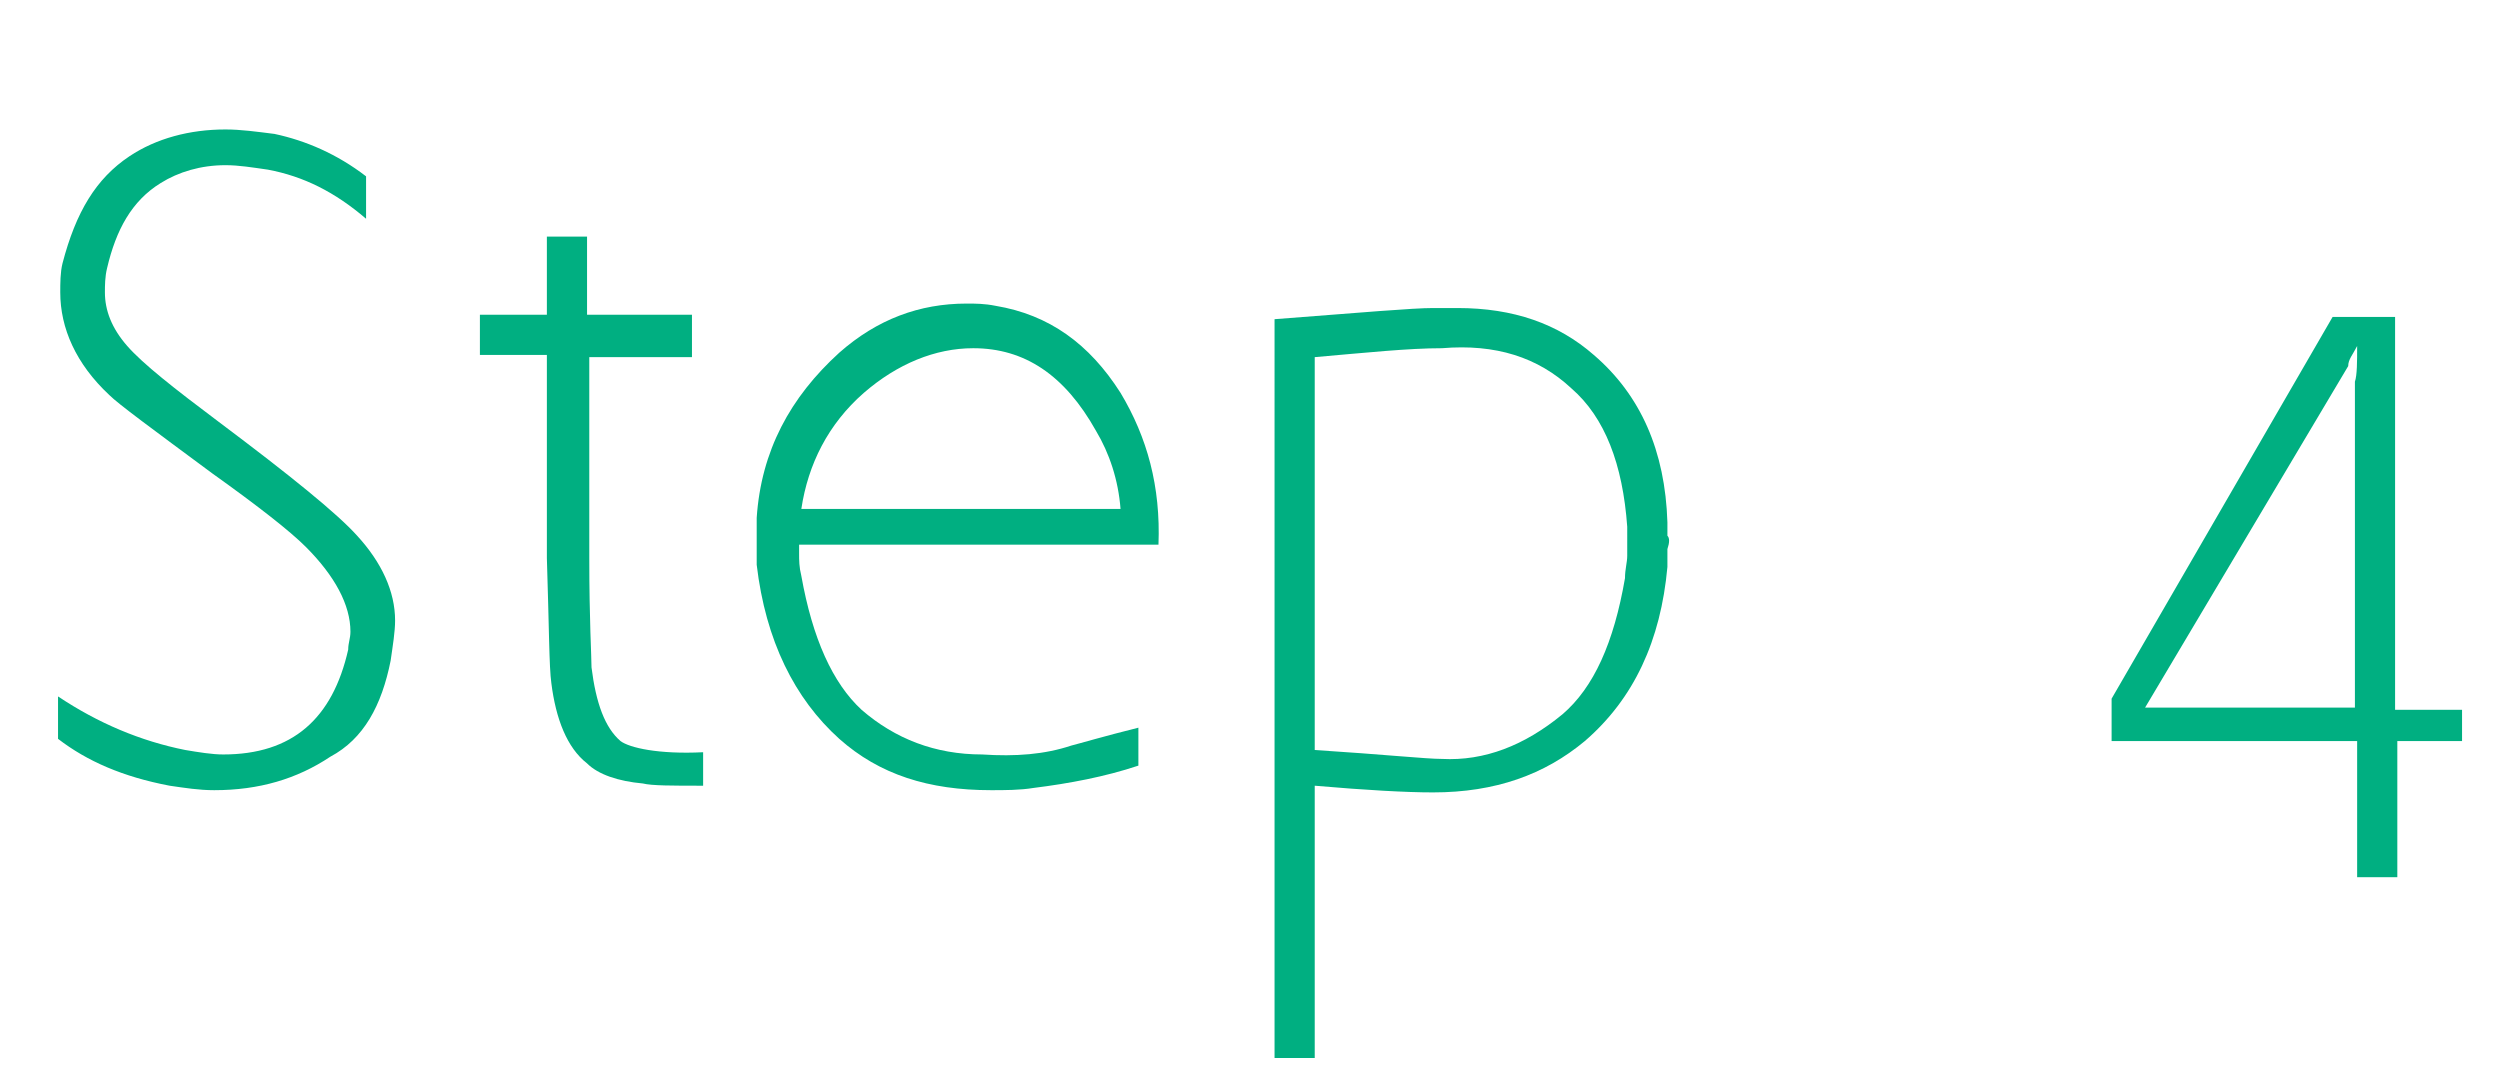
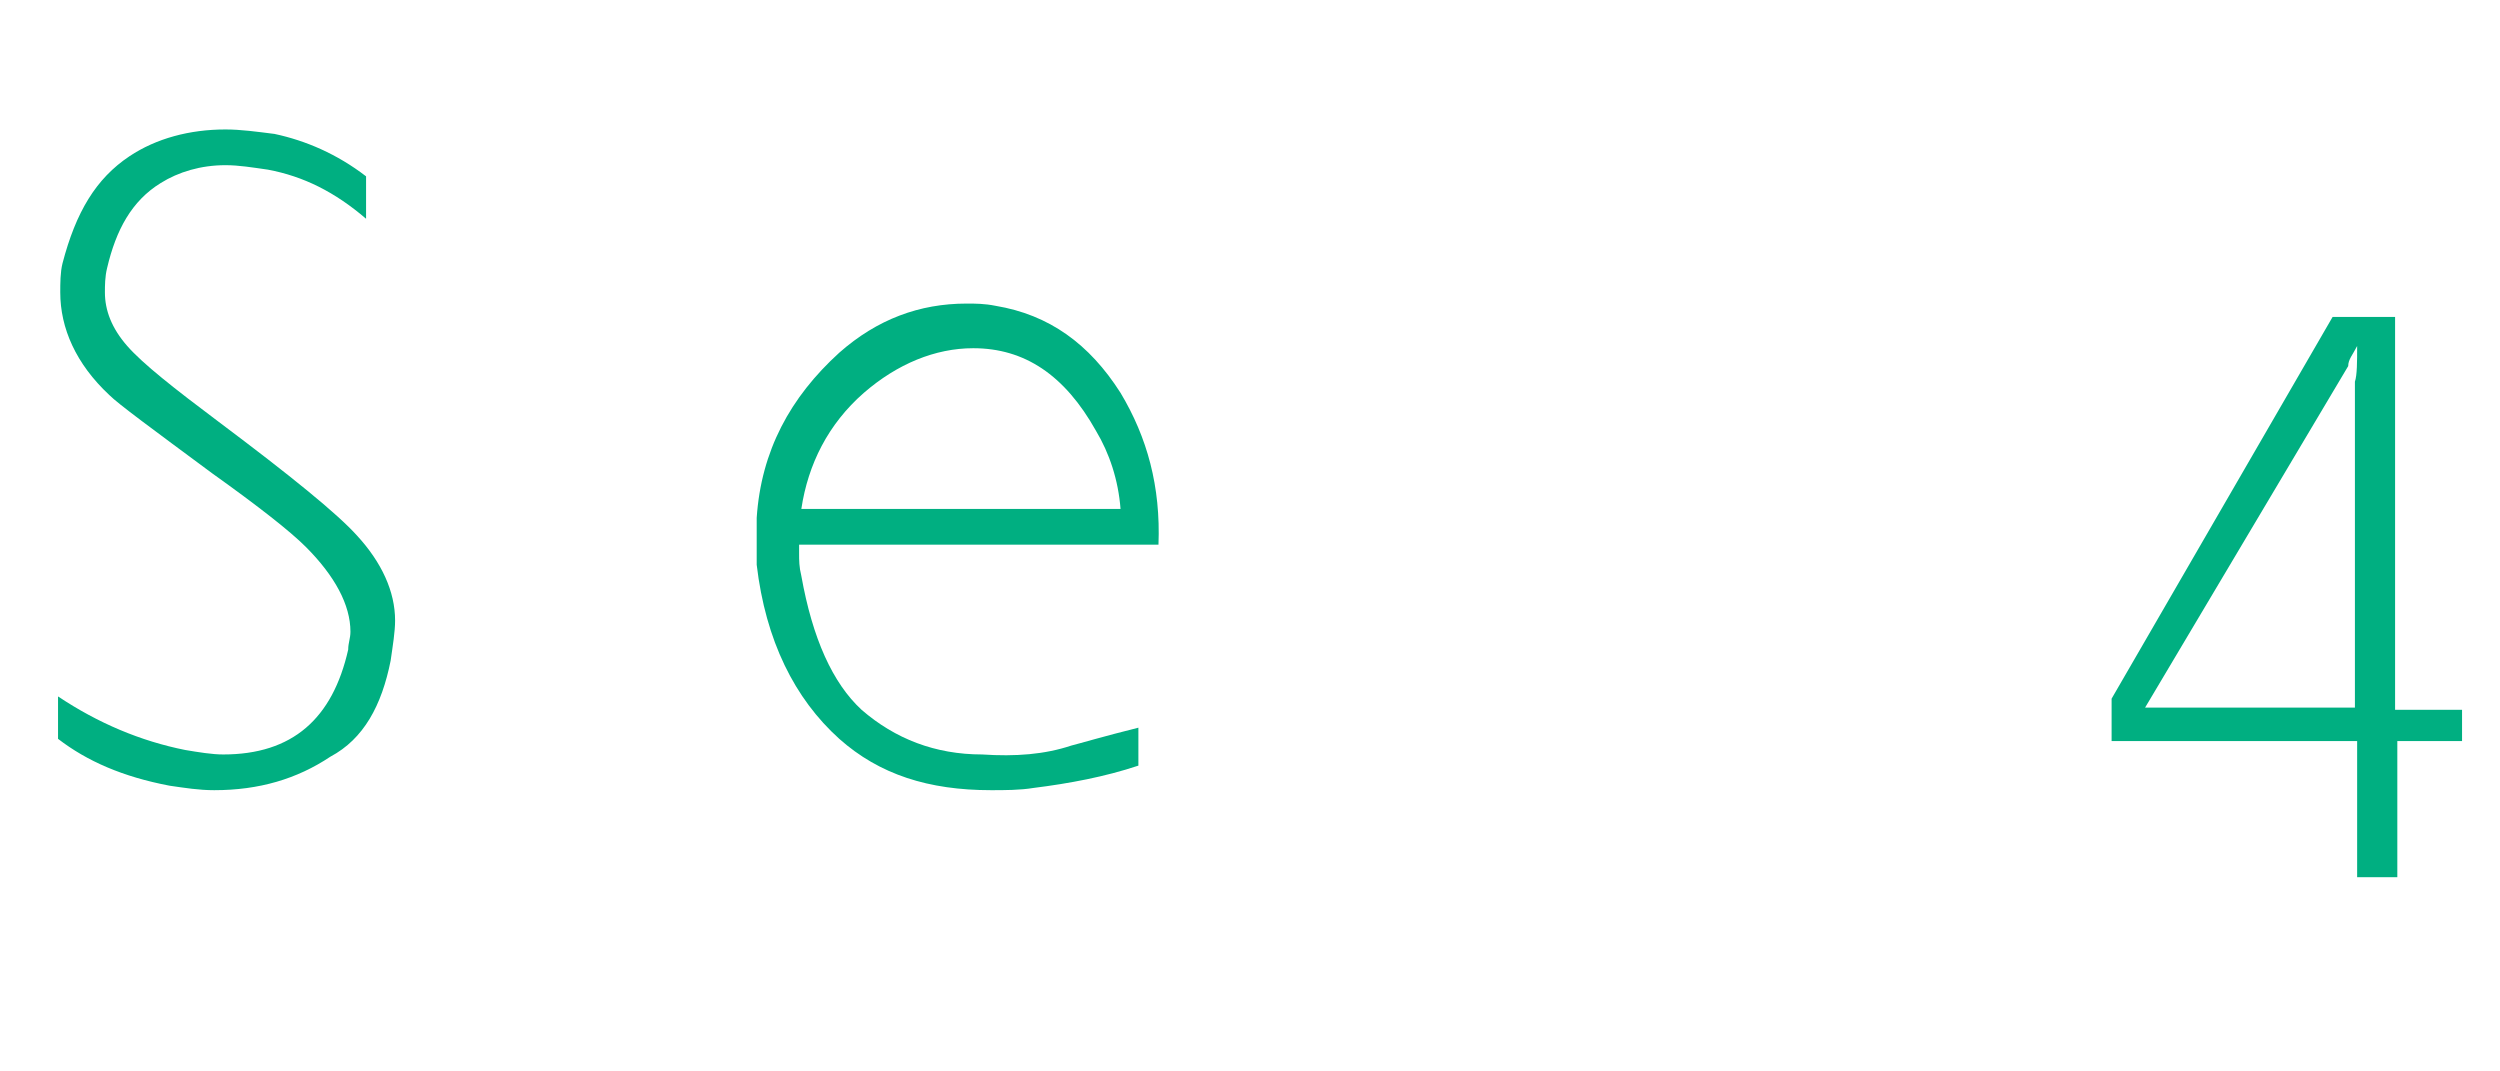
<svg xmlns="http://www.w3.org/2000/svg" version="1.1" id="レイヤー_1" x="0px" y="0px" viewBox="0 0 112 48" style="enable-background:new 0 0 112 48;" xml:space="preserve">
  <style type="text/css">
	.st0{enable-background:new    ;}
	.st1{fill:#00AF81;}
</style>
  <g class="st0">
    <path class="st1" d="M9.6,35.4c-0.7,0-1.3-0.1-2-0.2c-2.1-0.4-3.7-1.1-5-2.1v-1.9c1.8,1.2,3.7,2,5.7,2.4c0.6,0.1,1.2,0.2,1.7,0.2   c3.1,0,4.9-1.6,5.6-4.7c0-0.3,0.1-0.5,0.1-0.8c0-1.2-0.7-2.5-2-3.8c-0.7-0.7-2.1-1.8-4.2-3.3c-2.7-2-4.2-3.1-4.6-3.5   c-1.5-1.4-2.2-3-2.2-4.6c0-0.4,0-0.9,0.1-1.3C3.4,9.5,4.3,8,5.8,7C7,6.2,8.5,5.8,10.1,5.8c0.7,0,1.4,0.1,2.2,0.2   c1.4,0.3,2.8,0.9,4.1,1.9v1.9C15,8.6,13.6,7.9,12,7.6c-0.7-0.1-1.3-0.2-1.9-0.2C9,7.4,8,7.7,7.2,8.2C5.9,9,5.2,10.3,4.8,12   c-0.1,0.4-0.1,0.8-0.1,1.1c0,0.8,0.3,1.6,1,2.4s2.1,1.9,4.1,3.4c3.2,2.4,5.3,4.1,6.2,5.1c1.1,1.2,1.7,2.5,1.7,3.8   c0,0.5-0.1,1.1-0.2,1.8c-0.4,2-1.2,3.5-2.7,4.3C13.3,34.9,11.6,35.4,9.6,35.4z" />
-     <path class="st1" d="M31.5,33.7v1.5c-1.4,0-2.3,0-2.7-0.1c-1.1-0.1-2-0.4-2.5-0.9c-0.9-0.7-1.4-2-1.6-3.6c-0.1-0.7-0.1-2.5-0.2-5.6   c0-3,0-6,0-9.1h-3v-1.8h3v-3.5h1.8v3.5H31V16h-4.6c0,3,0,6,0,9c0,2.8,0.1,4.4,0.1,4.9c0.2,1.6,0.6,2.7,1.3,3.3   C28.2,33.5,29.5,33.8,31.5,33.7z" />
    <path class="st1" d="M35.8,24.6v0.2c0,0.3,0,0.6,0.1,1c0.5,2.8,1.4,4.8,2.7,6c1.5,1.3,3.3,2,5.4,2c1.5,0.1,2.8,0,4-0.4   c0.4-0.1,1.4-0.4,3-0.8c0,0.5,0,1,0,1.3c0,0.4,0,0.5,0,0.4c-1.5,0.5-3.1,0.8-4.7,1c-0.6,0.1-1.3,0.1-1.9,0.1c-2.8,0-5-0.7-6.8-2.3   c-2-1.8-3.3-4.4-3.7-7.8v-0.8c0-0.3,0-0.6,0-0.8c0-0.2,0-0.3,0-0.5c0.2-3,1.5-5.4,3.7-7.4c1.7-1.5,3.6-2.2,5.7-2.2   c0.4,0,0.8,0,1.3,0.1c2.4,0.4,4.2,1.7,5.6,3.9c1.2,2,1.8,4.2,1.7,6.8H35.8z M35.9,22.8h14.3c-0.1-1.3-0.5-2.5-1.1-3.5   c-1.4-2.5-3.2-3.7-5.5-3.7c-1.7,0-3.4,0.7-4.9,2C37.1,19,36.2,20.8,35.9,22.8z" />
-     <path class="st1" d="M74.7,24.6c0,0.3,0,0.6,0,0.8c-0.3,3.3-1.5,5.9-3.7,7.8c-1.8,1.5-4,2.3-6.8,2.3c-1.2,0-3-0.1-5.3-0.3v12.2   h-1.8V14.3c3.9-0.3,6.2-0.5,7.1-0.5c0.4,0,0.7,0,1.1,0c2.5,0,4.5,0.7,6.1,2.1c2.1,1.8,3.2,4.3,3.3,7.5c0,0.3,0,0.5,0,0.6   C74.8,24.1,74.8,24.3,74.7,24.6z M72.9,23.6c-0.2-2.8-1-4.9-2.5-6.2c-1.5-1.4-3.4-2-5.8-1.8c-1.5,0-3.4,0.2-5.7,0.4v8   c0,0.1,0,0.2,0,0.3v1c0,0.1,0,0.2,0,0.3v8c3.1,0.2,5,0.4,5.7,0.4c1.9,0.1,3.7-0.6,5.4-2c1.4-1.2,2.3-3.2,2.8-6.1   c0-0.4,0.1-0.7,0.1-1C72.9,24.1,72.9,23.7,72.9,23.6z" />
    <path class="st1" d="M110.4,33.2h-3v6.1h-1.8v-6.1h-11v-1.9c6.6-11.4,9.9-17.1,9.9-17.1h2.8v17.6h3V33.2z M105.6,15.5L105.6,15.5   c-0.2,0.4-0.4,0.6-0.4,0.9l-9.1,15.3h9.4V17.1C105.6,16.8,105.6,16.2,105.6,15.5z" />
  </g>
</svg>